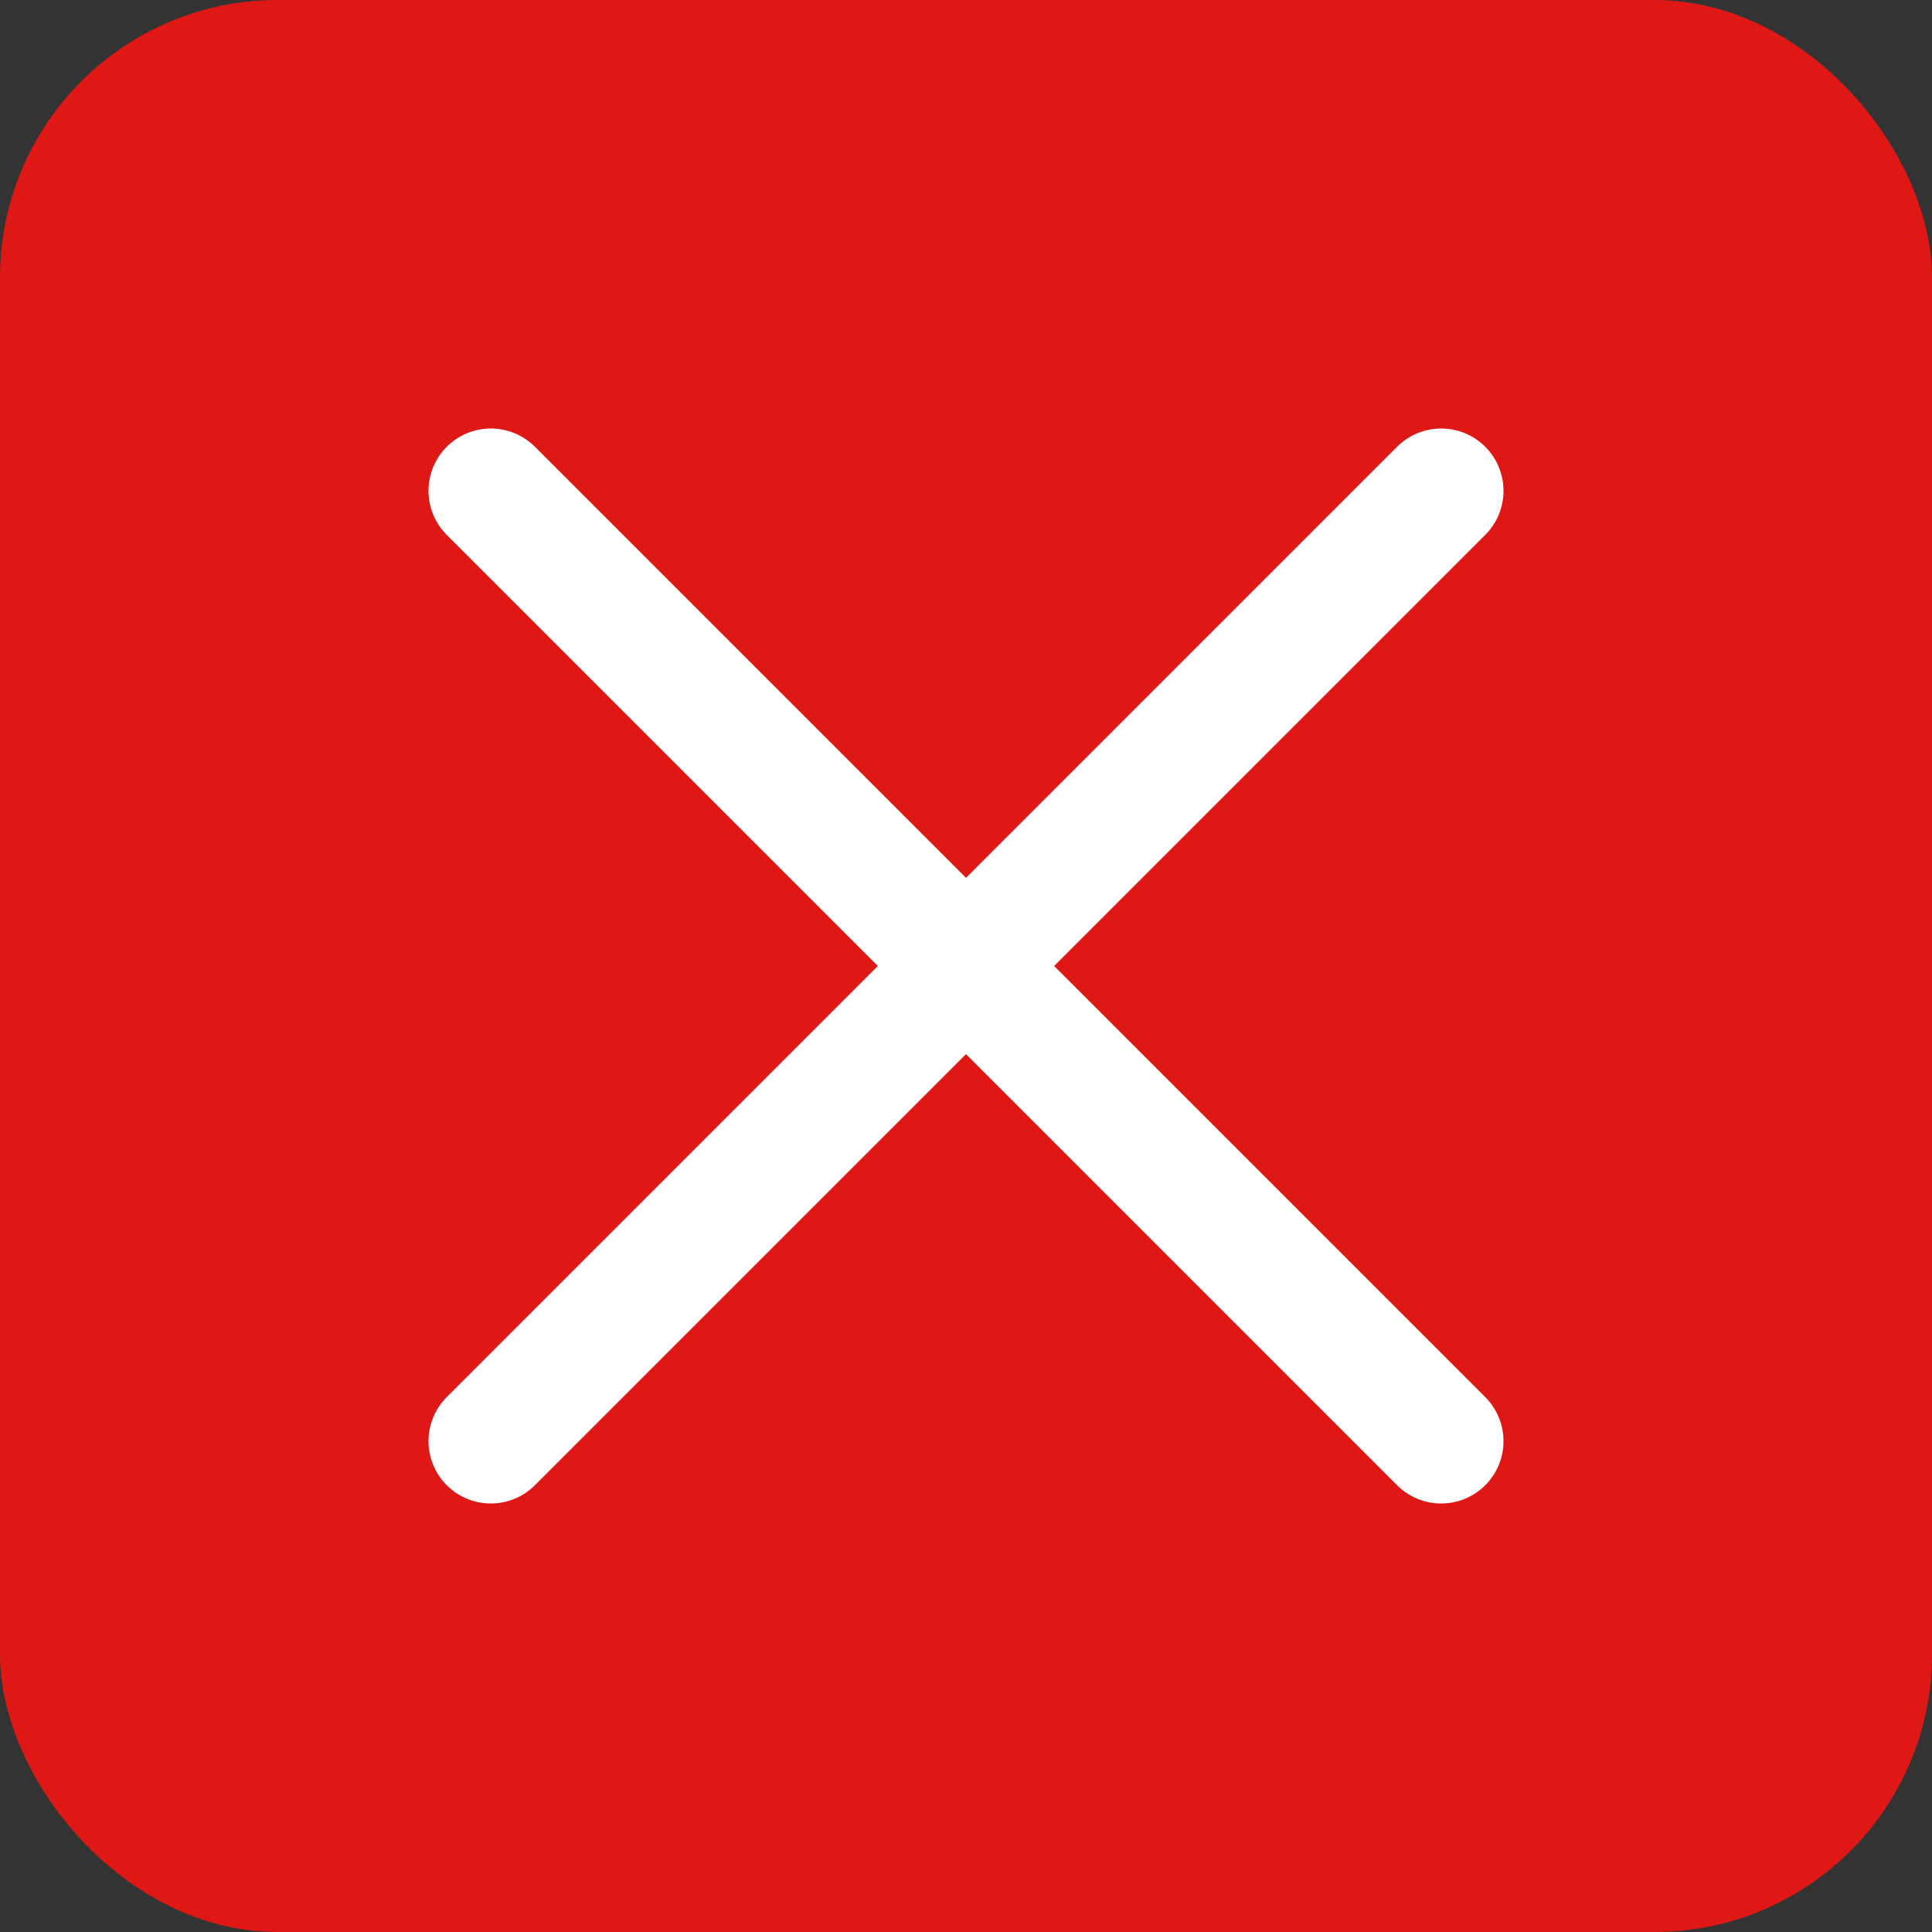
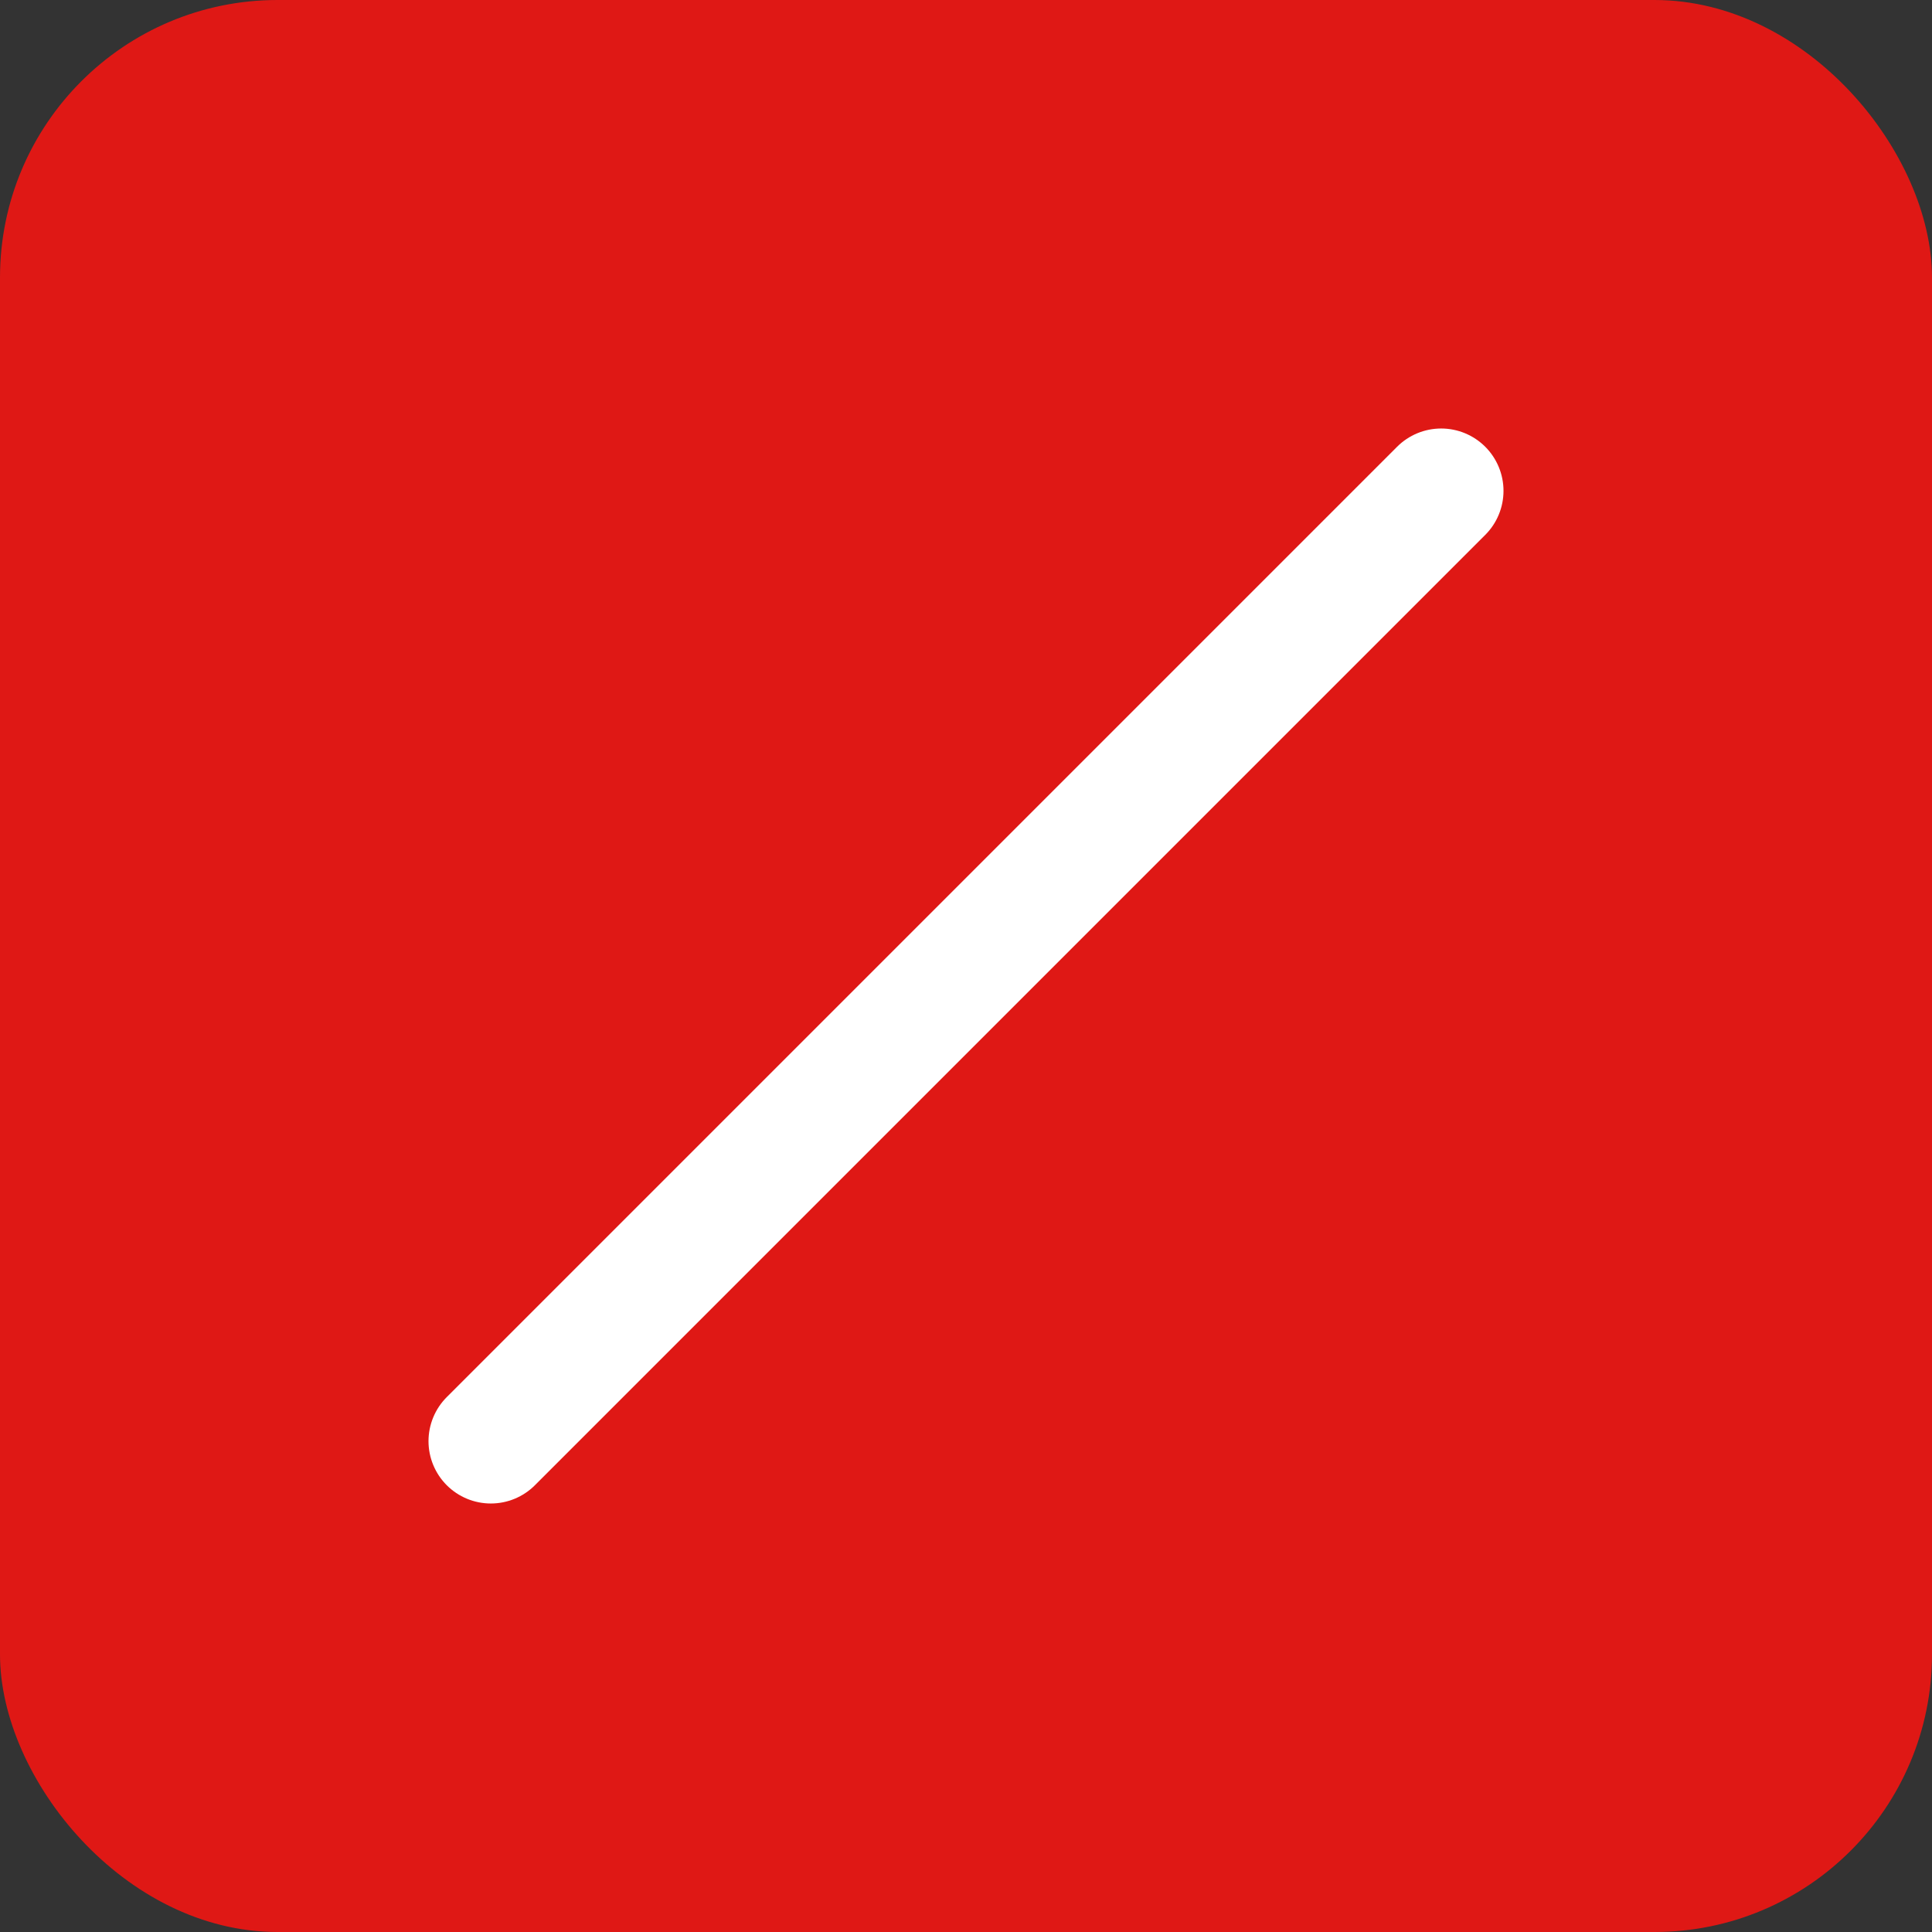
<svg xmlns="http://www.w3.org/2000/svg" id="_レイヤー_2" data-name="レイヤー 2" viewBox="0 0 175.75 175.75">
  <rect x="0" y="0" width="175.75" height="175.75" fill="#333333" stroke="none" />
  <defs>
    <style>
      .cls-1 {
        fill: #df1815;
        stroke-width: 0px;
      }

      .cls-2 {
        fill: none;
        stroke: #fff;
        stroke-linecap: round;
        stroke-miterlimit: 10;
        stroke-width: 11.34px;
      }
    </style>
  </defs>
  <g id="_レイヤー_1-2" data-name="レイヤー 1">
    <g id="_バツ" data-name="バツ">
      <rect class="cls-1" width="175.75" height="175.75" rx="25.25" ry="25.25" />
      <g>
        <line class="cls-2" x1="44.65" y1="131.1" x2="131.1" y2="44.65" />
-         <line class="cls-2" x1="44.65" y1="44.65" x2="131.1" y2="131.1" />
      </g>
    </g>
  </g>
</svg>